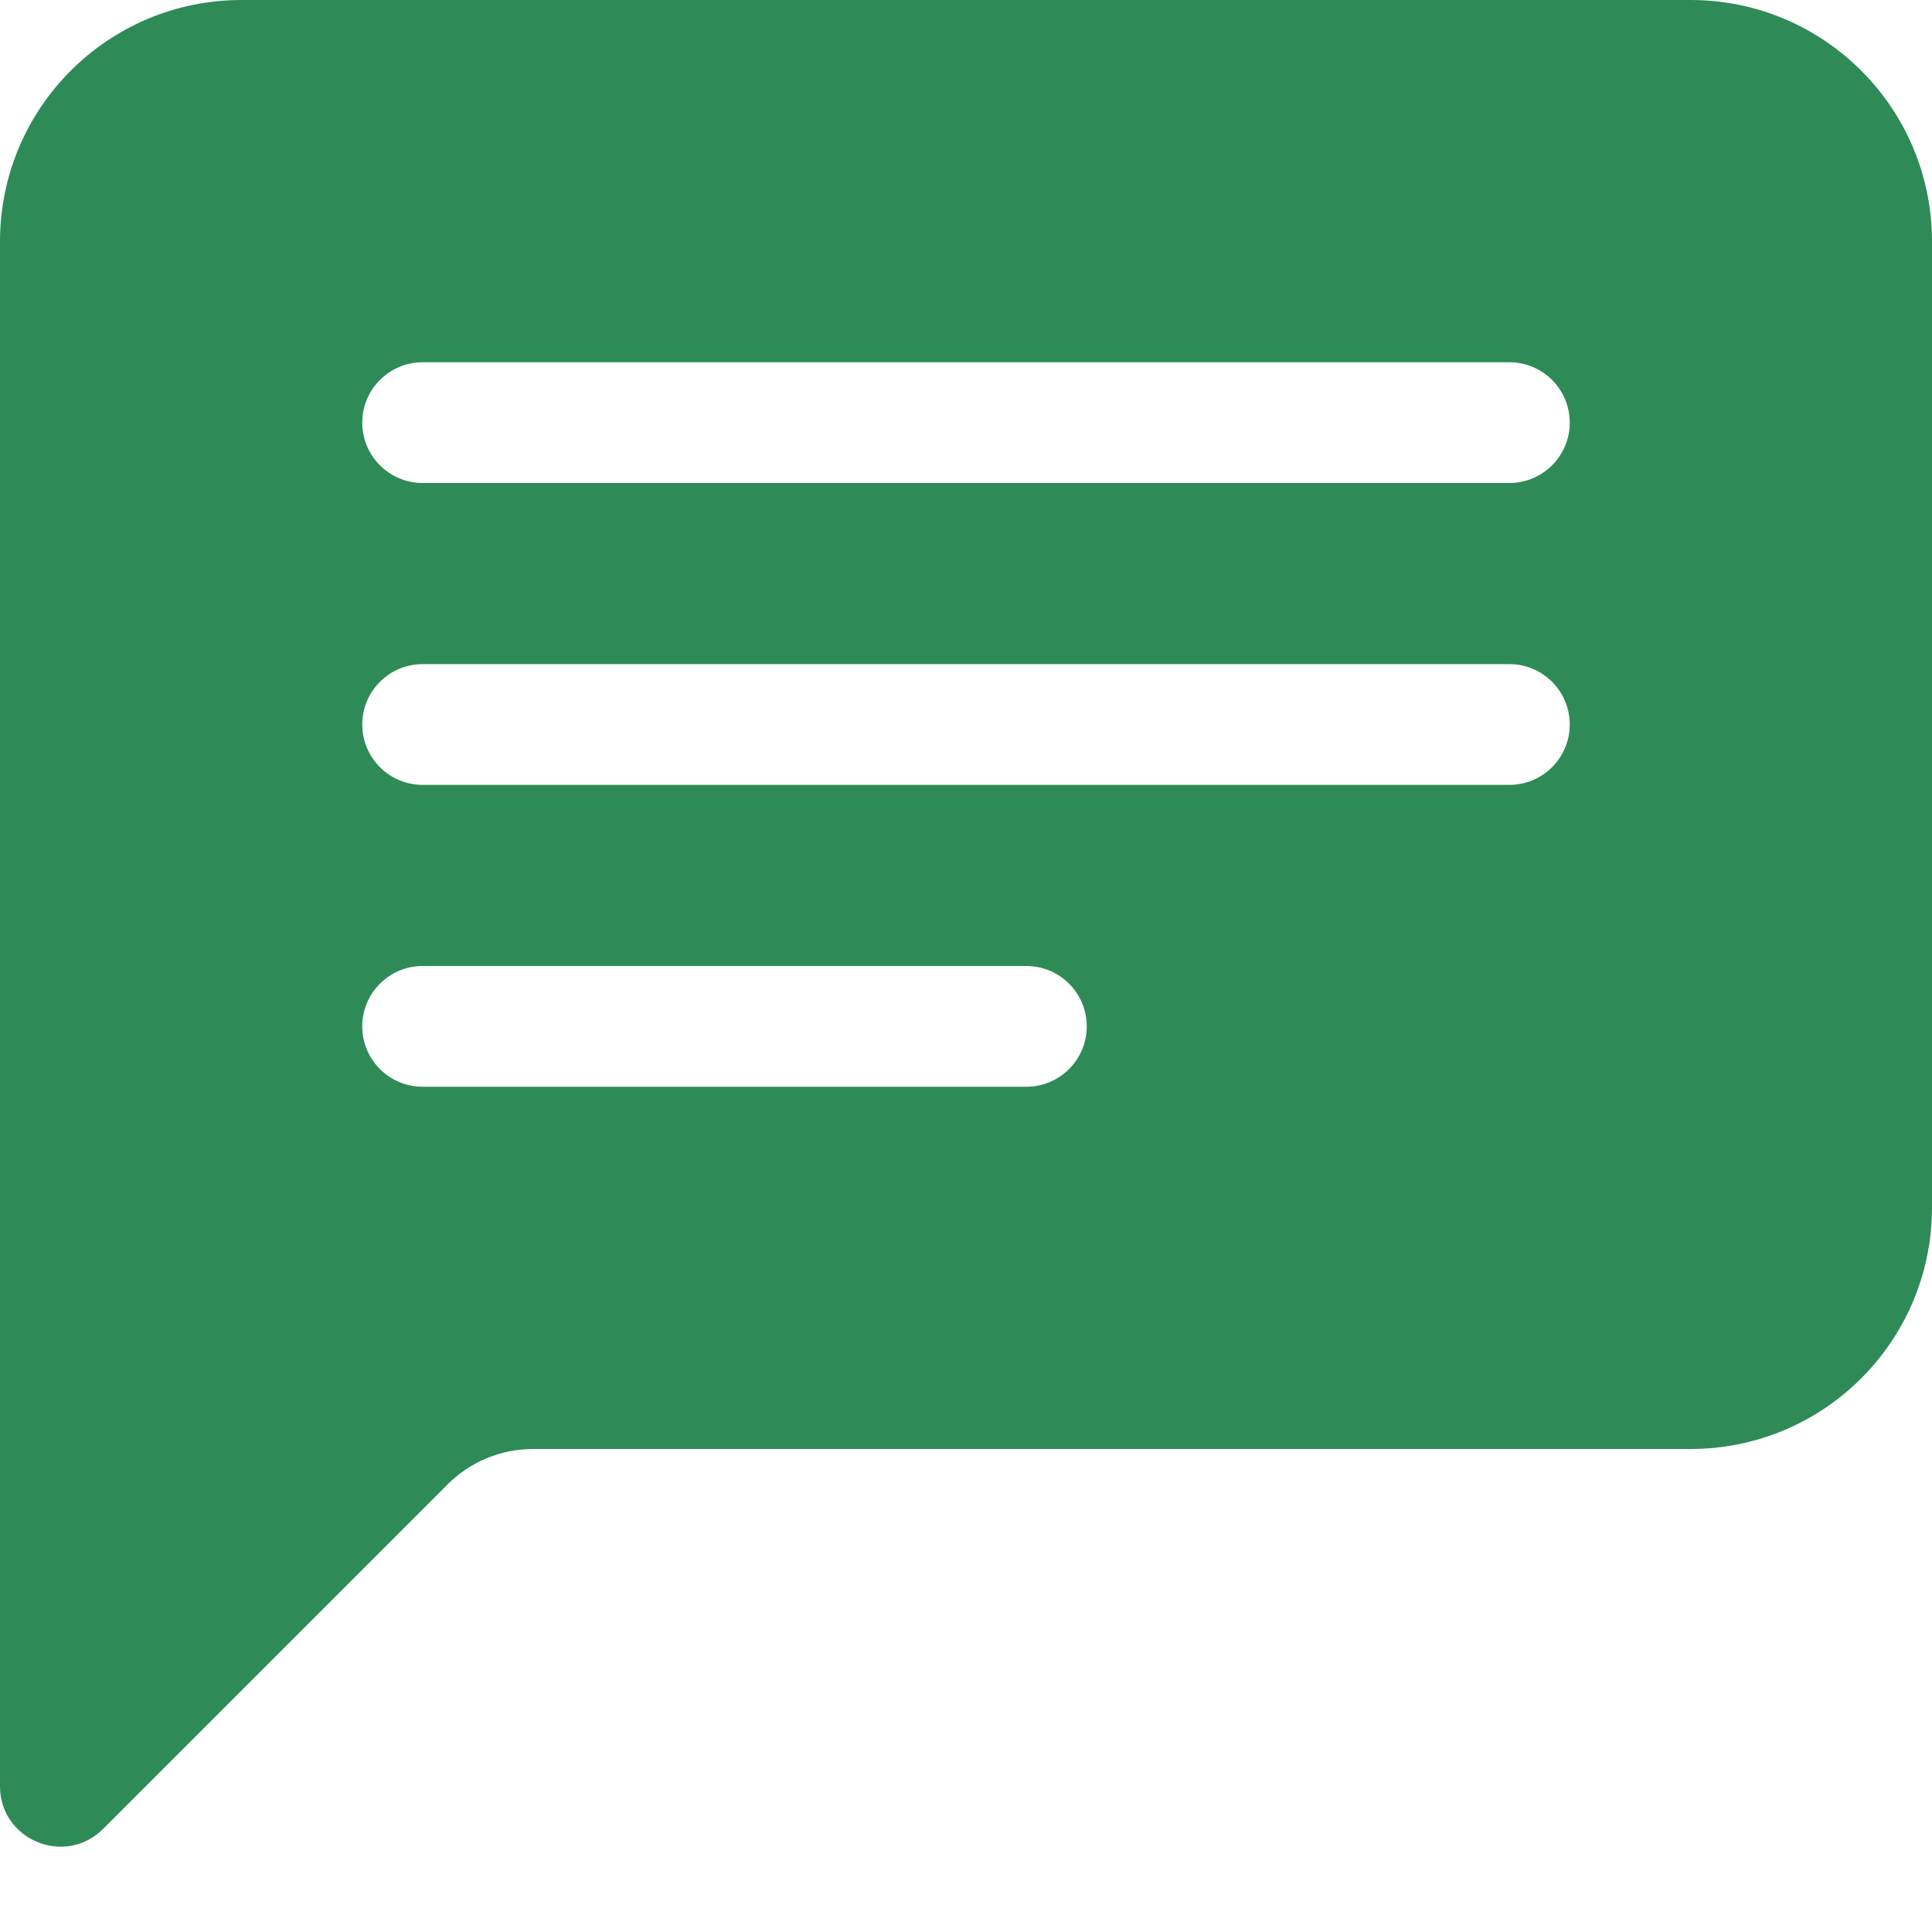
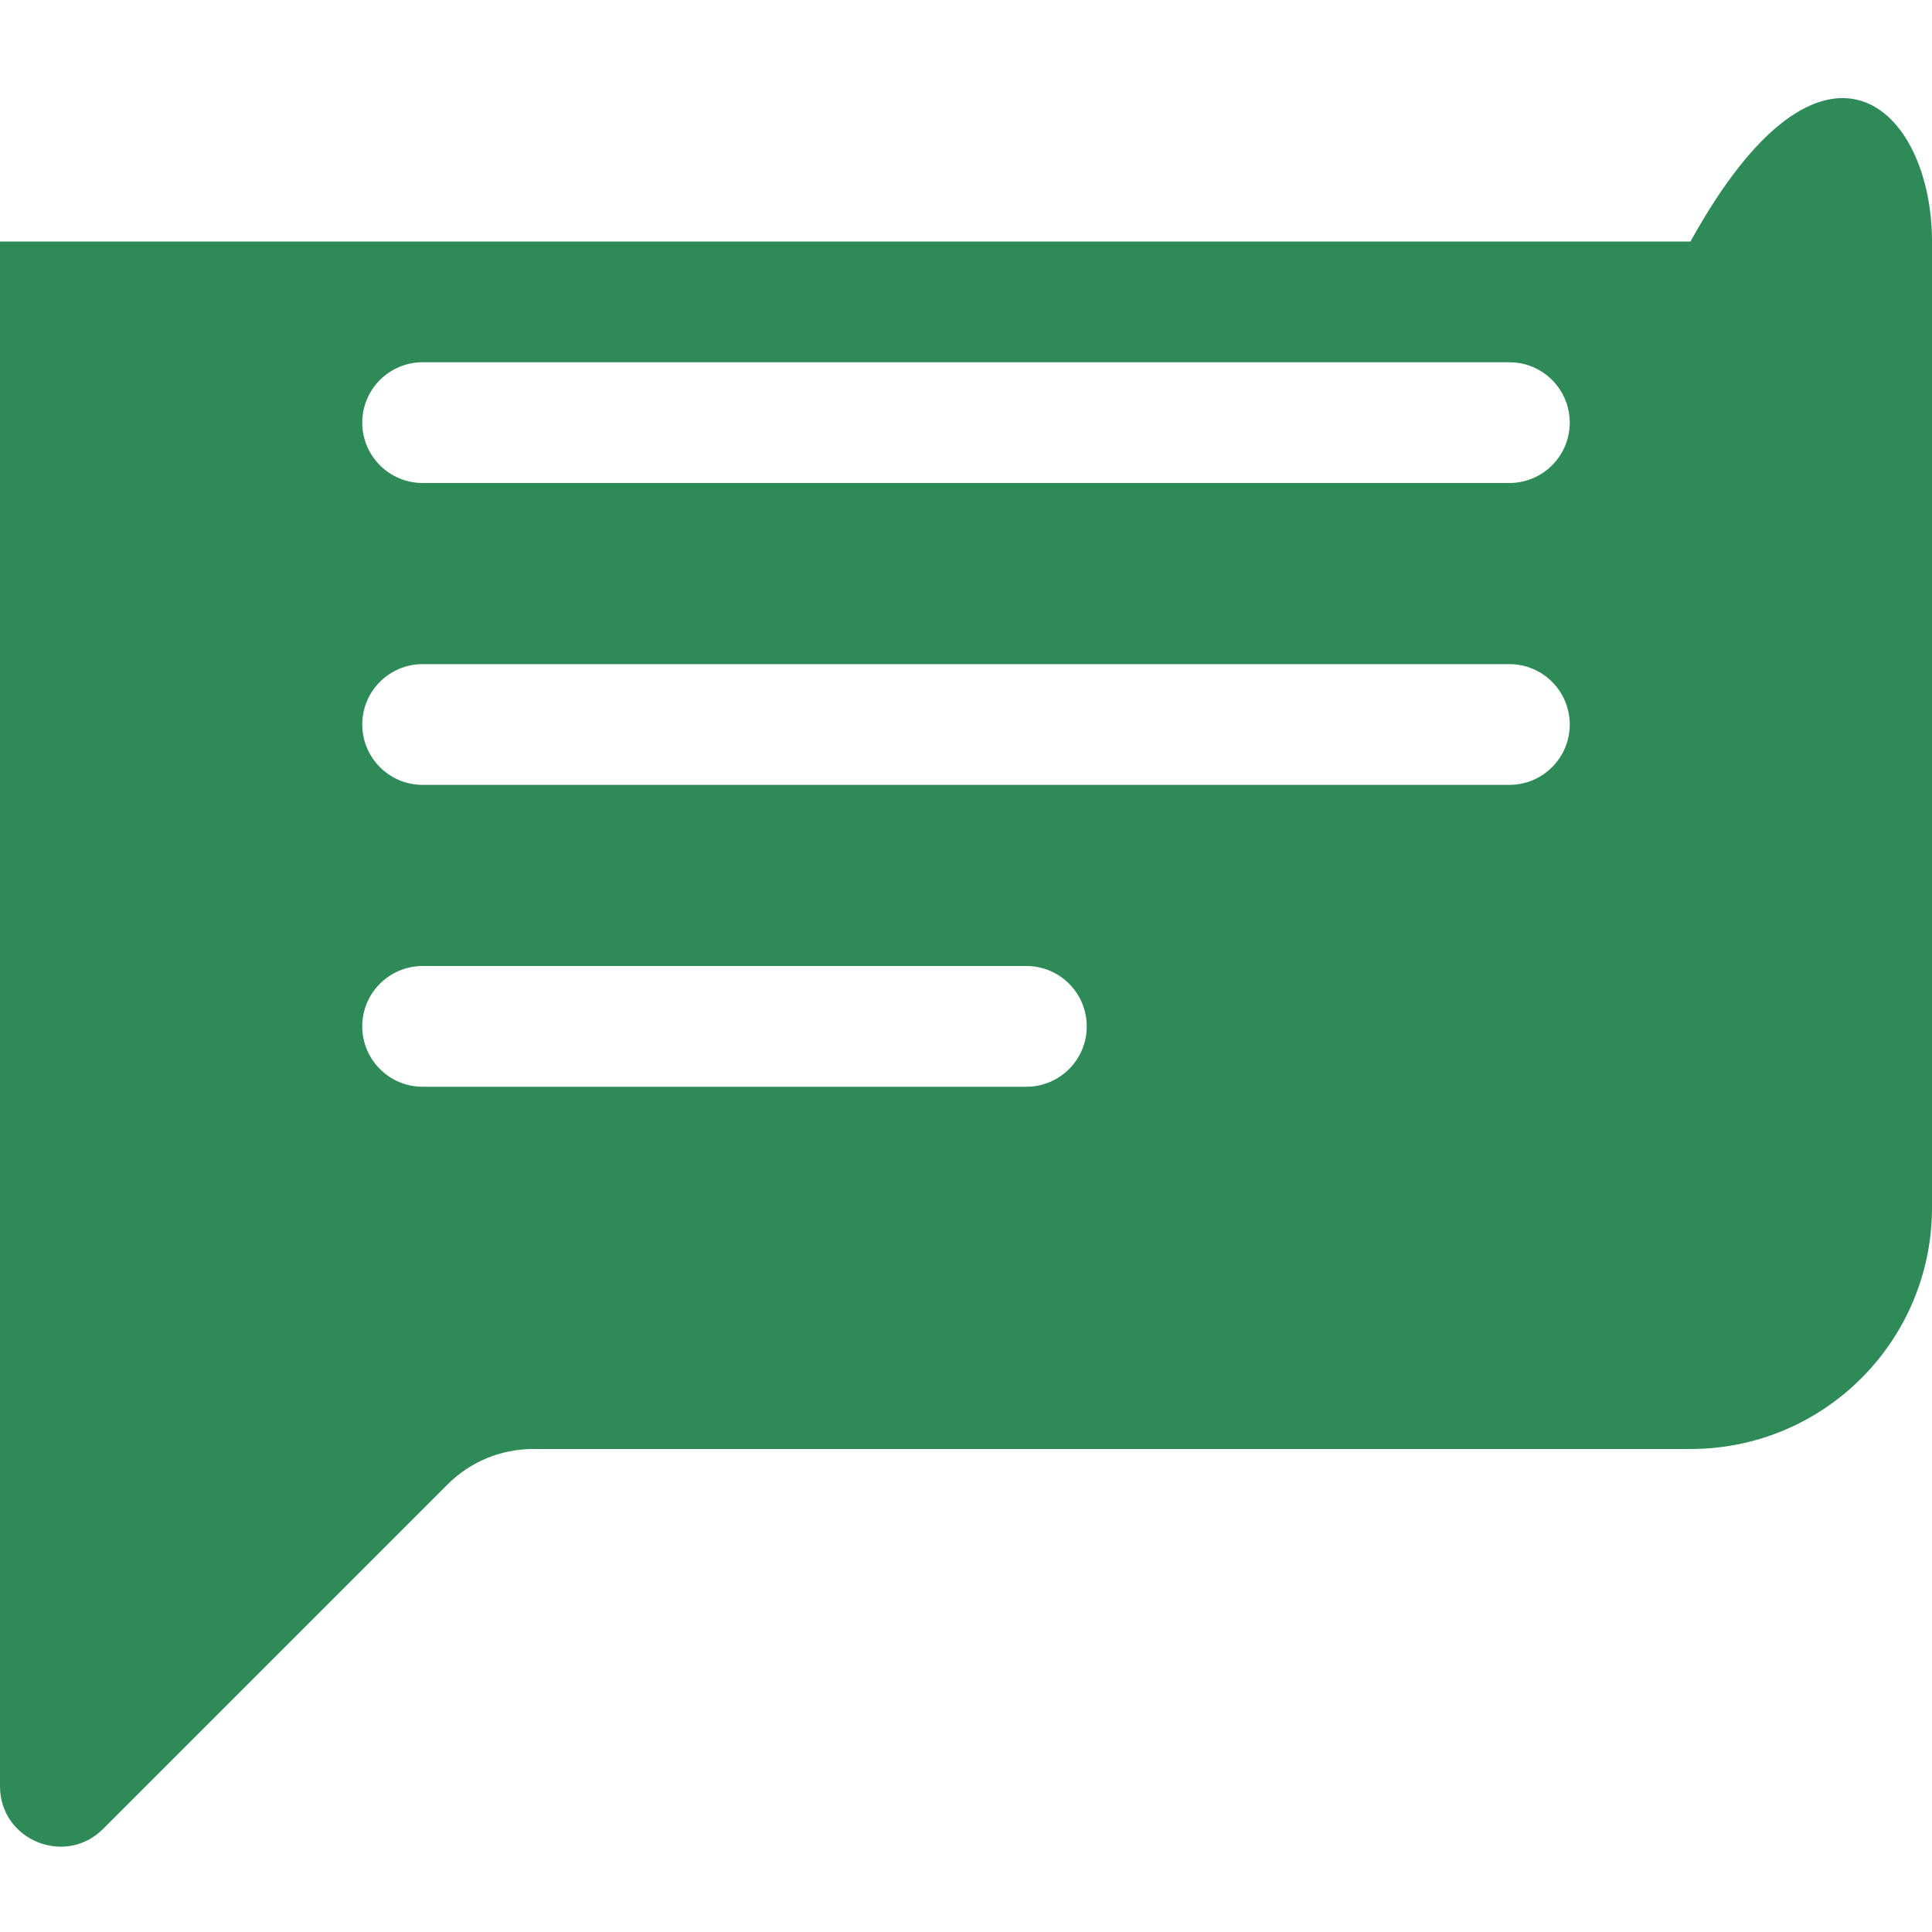
<svg xmlns="http://www.w3.org/2000/svg" width="16" height="16" viewBox="0 0 16 16" fill="none">
-   <path d="M0 2C0 0.895 0.895 0 2 0H14C15.105 0 16 0.895 16 2V10C16 11.105 15.105 12 14 12H4.414C4.149 12 3.895 12.105 3.707 12.293L0.854 15.146C0.539 15.461 0 15.238 0 14.793V2ZM3.5 3C3.224 3 3 3.224 3 3.5C3 3.776 3.224 4 3.5 4H12.5C12.776 4 13 3.776 13 3.5C13 3.224 12.776 3 12.5 3H3.5ZM3.5 5.5C3.224 5.5 3 5.724 3 6C3 6.276 3.224 6.5 3.5 6.5H12.5C12.776 6.5 13 6.276 13 6C13 5.724 12.776 5.5 12.5 5.5H3.5ZM3.5 8C3.224 8 3 8.224 3 8.5C3 8.776 3.224 9 3.5 9H8.5C8.776 9 9 8.776 9 8.5C9 8.224 8.776 8 8.5 8H3.5Z" fill="#2E8B57" />
+   <path d="M0 2H14C15.105 0 16 0.895 16 2V10C16 11.105 15.105 12 14 12H4.414C4.149 12 3.895 12.105 3.707 12.293L0.854 15.146C0.539 15.461 0 15.238 0 14.793V2ZM3.5 3C3.224 3 3 3.224 3 3.5C3 3.776 3.224 4 3.5 4H12.5C12.776 4 13 3.776 13 3.5C13 3.224 12.776 3 12.5 3H3.5ZM3.5 5.5C3.224 5.5 3 5.724 3 6C3 6.276 3.224 6.5 3.5 6.5H12.5C12.776 6.5 13 6.276 13 6C13 5.724 12.776 5.5 12.5 5.5H3.5ZM3.5 8C3.224 8 3 8.224 3 8.5C3 8.776 3.224 9 3.5 9H8.5C8.776 9 9 8.776 9 8.5C9 8.224 8.776 8 8.5 8H3.5Z" fill="#2E8B57" />
</svg>